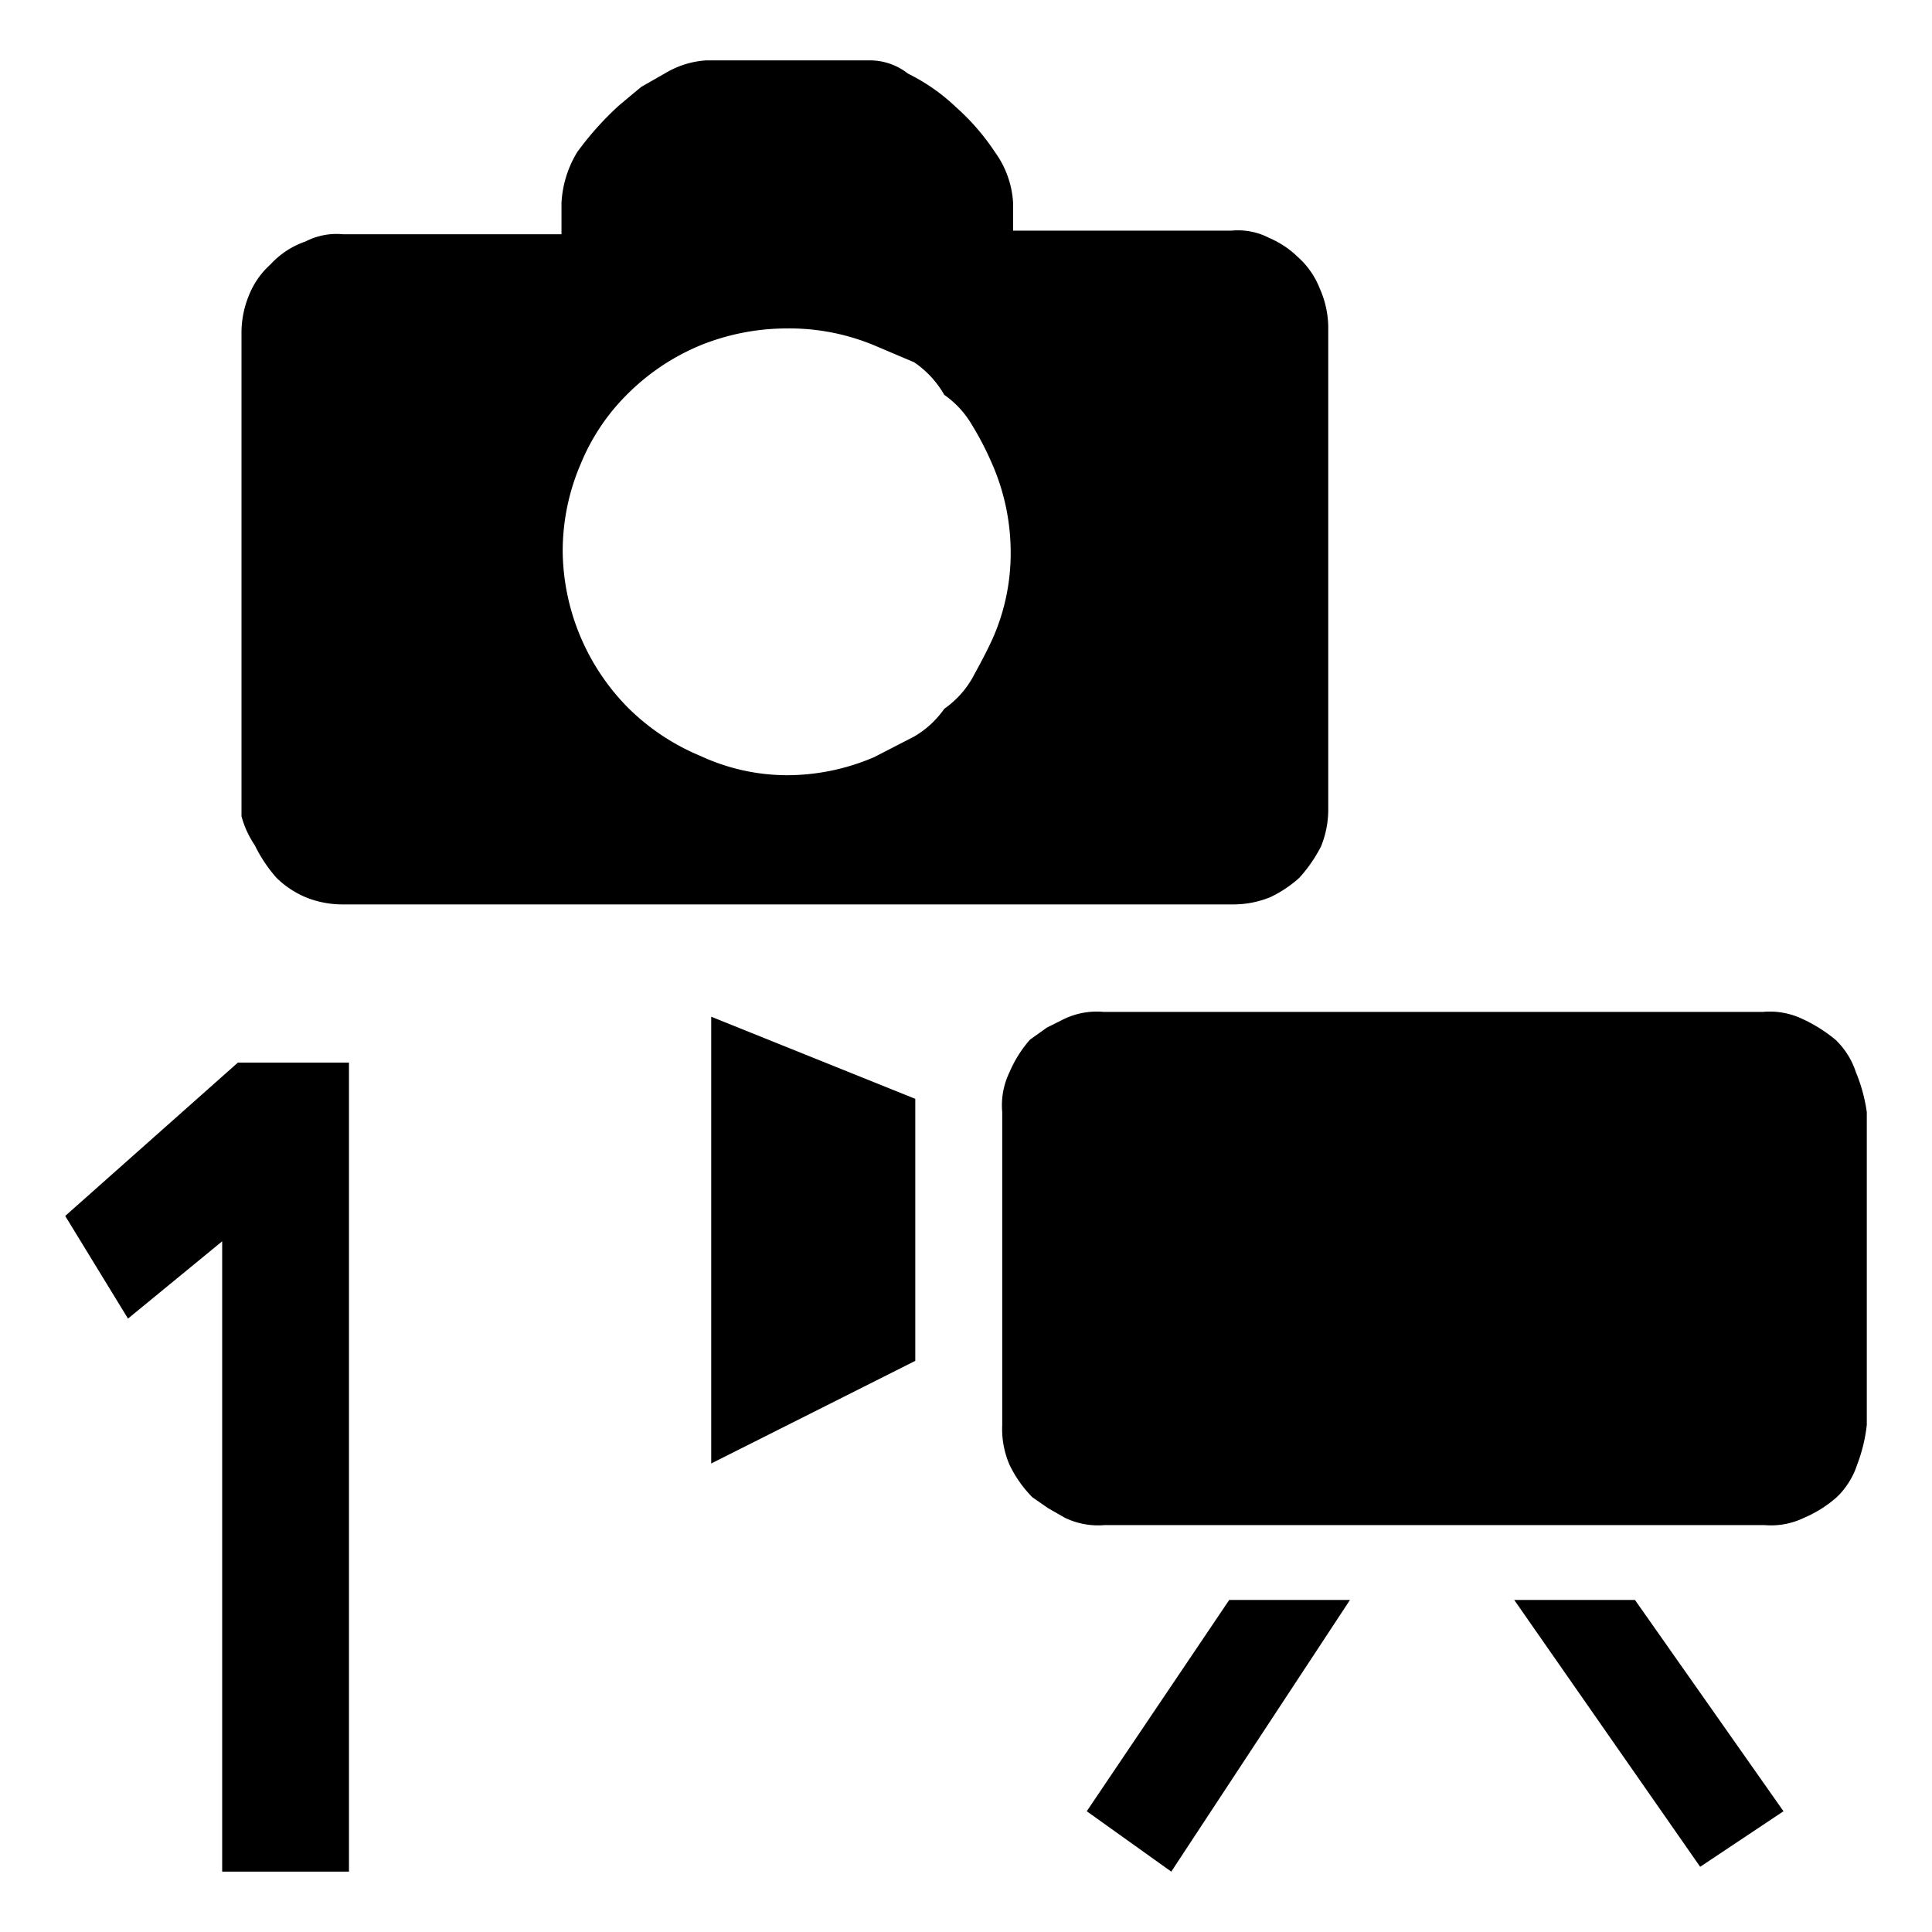
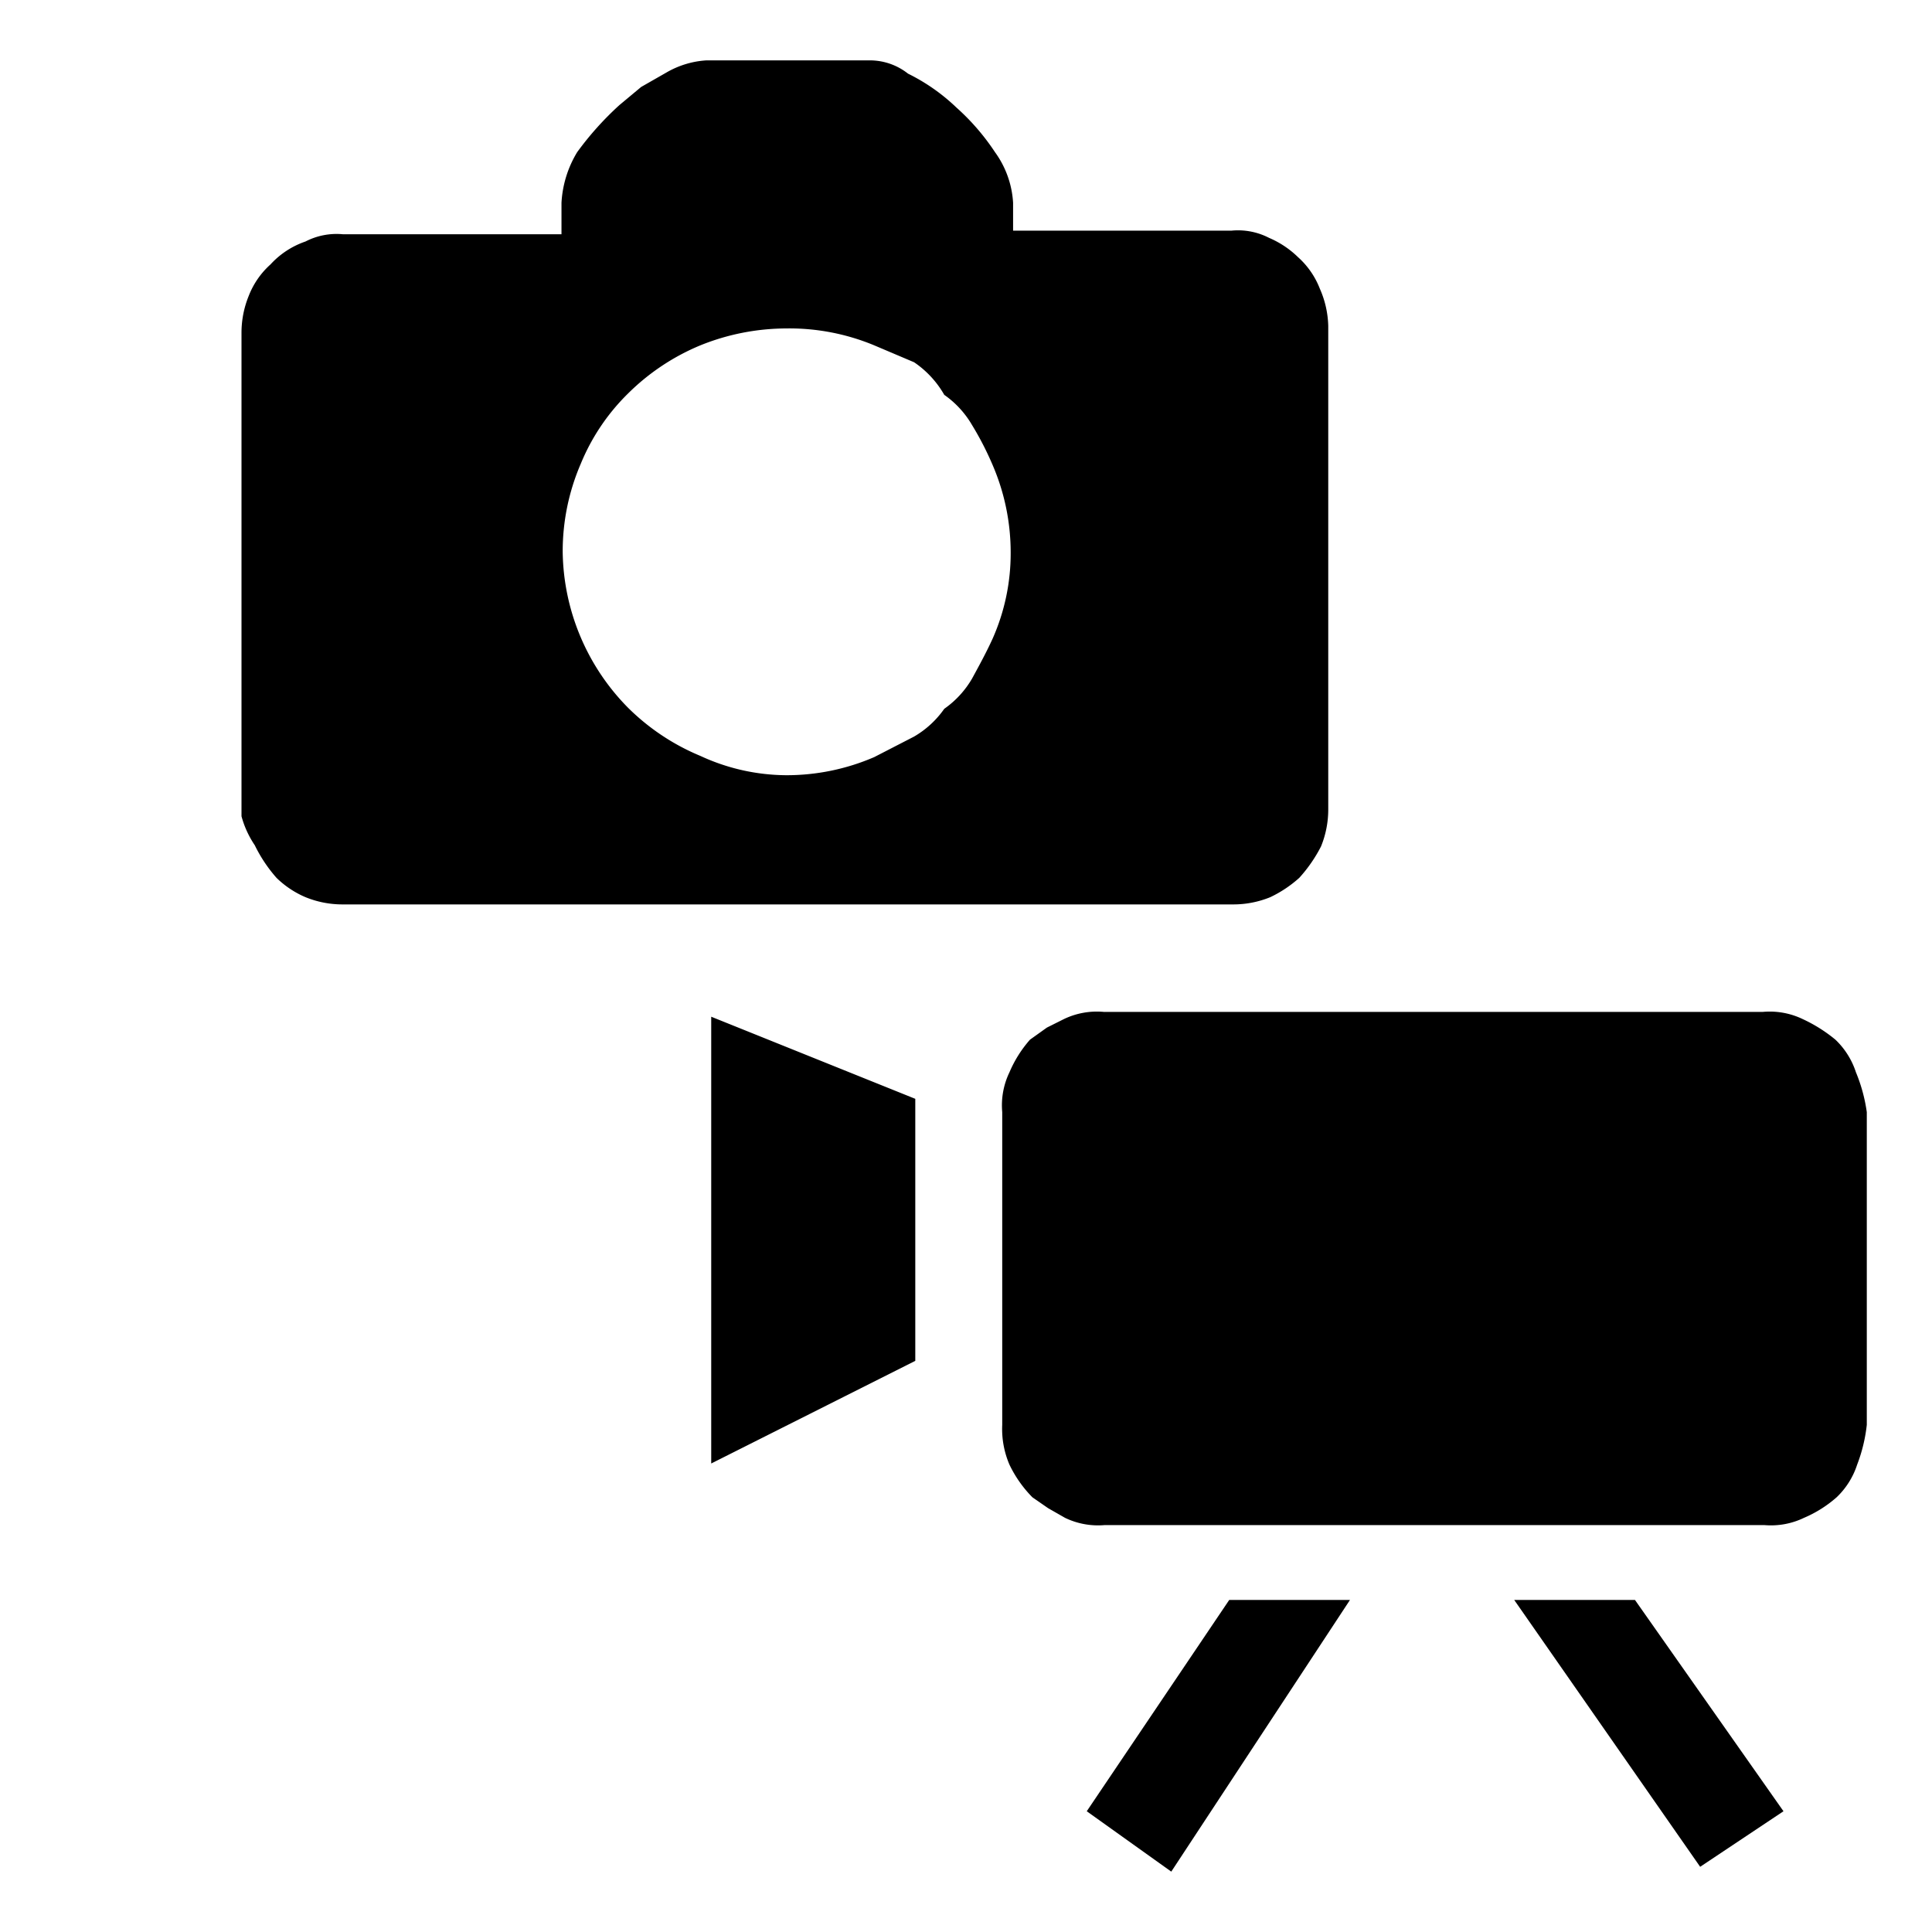
<svg xmlns="http://www.w3.org/2000/svg" id="レイヤー_1" data-name="レイヤー 1" width="16" height="16" viewBox="0 0 16 16">
  <defs>
    <style>
      .cls-1 {
        fill: none;
      }
    </style>
  </defs>
  <g>
    <path d="M8.39,1.68v.23H10.2a.56.56,0,0,1,.31.06.78.78,0,0,1,.24.16.68.68,0,0,1,.18.26A.81.81,0,0,1,11,2.7v4a.81.81,0,0,1-.06.31,1.2,1.2,0,0,1-.18.26,1,1,0,0,1-.24.16.81.81,0,0,1-.31.06H2.84a.81.81,0,0,1-.31-.06.78.78,0,0,1-.24-.16A1.2,1.2,0,0,1,2.11,7,.8.8,0,0,1,2,6.76v-4a.81.81,0,0,1,.06-.31.68.68,0,0,1,.18-.26A.7.7,0,0,1,2.53,2a.56.56,0,0,1,.31-.06H4.65V1.68a.9.9,0,0,1,.13-.42A2.57,2.57,0,0,1,5.13.87L5.31.72,5.52.6A.75.75,0,0,1,5.85.5H7.21a.51.51,0,0,1,.31.11,1.6,1.6,0,0,1,.4.28,1.89,1.89,0,0,1,.32.37A.79.79,0,0,1,8.39,1.68ZM6.51,6.42a1.83,1.83,0,0,0,.73-.15l.33-.17a.79.79,0,0,0,.25-.23.79.79,0,0,0,.23-.25c.06-.11.12-.22.17-.33a1.74,1.74,0,0,0,.15-.71,1.83,1.83,0,0,0-.15-.73,2.55,2.55,0,0,0-.17-.33.79.79,0,0,0-.23-.25A.81.81,0,0,0,7.57,3l-.33-.14a1.83,1.83,0,0,0-.73-.14,1.91,1.91,0,0,0-.71.14,1.86,1.86,0,0,0-.6.4,1.74,1.74,0,0,0-.39.58,1.83,1.83,0,0,0-.15.73A1.87,1.87,0,0,0,5.2,5.86a1.86,1.86,0,0,0,.6.4A1.71,1.71,0,0,0,6.51,6.42Zm-.62,2,1.69.68v2.17l-1.69.85V8.42Zm9.57.83V11.8a1.32,1.32,0,0,1-.08.33.65.65,0,0,1-.17.27,1,1,0,0,1-.27.17.63.63,0,0,1-.33.06H9.15a.63.63,0,0,1-.33-.06l-.14-.08-.13-.09a1,1,0,0,1-.19-.27.75.75,0,0,1-.06-.33V9.21a.63.63,0,0,1,.06-.33,1,1,0,0,1,.17-.27l.14-.1.14-.07a.63.63,0,0,1,.33-.06H14.6a.63.63,0,0,1,.33.06,1.24,1.24,0,0,1,.27.17.65.65,0,0,1,.17.27,1.35,1.35,0,0,1,.09.33Zm-4.28,4h-1L9,15l.7.5Zm1.36,0h1L14.77,15l-.69.46Z" transform="translate(0 0)" />
-     <polygon points="2.89 15.5 1.84 15.5 1.84 10.28 1.06 10.92 0.54 10.07 1.97 8.8 2.89 8.8 2.89 15.5" />
  </g>
  <rect class="cls-1" width="16" height="16" />
</svg>